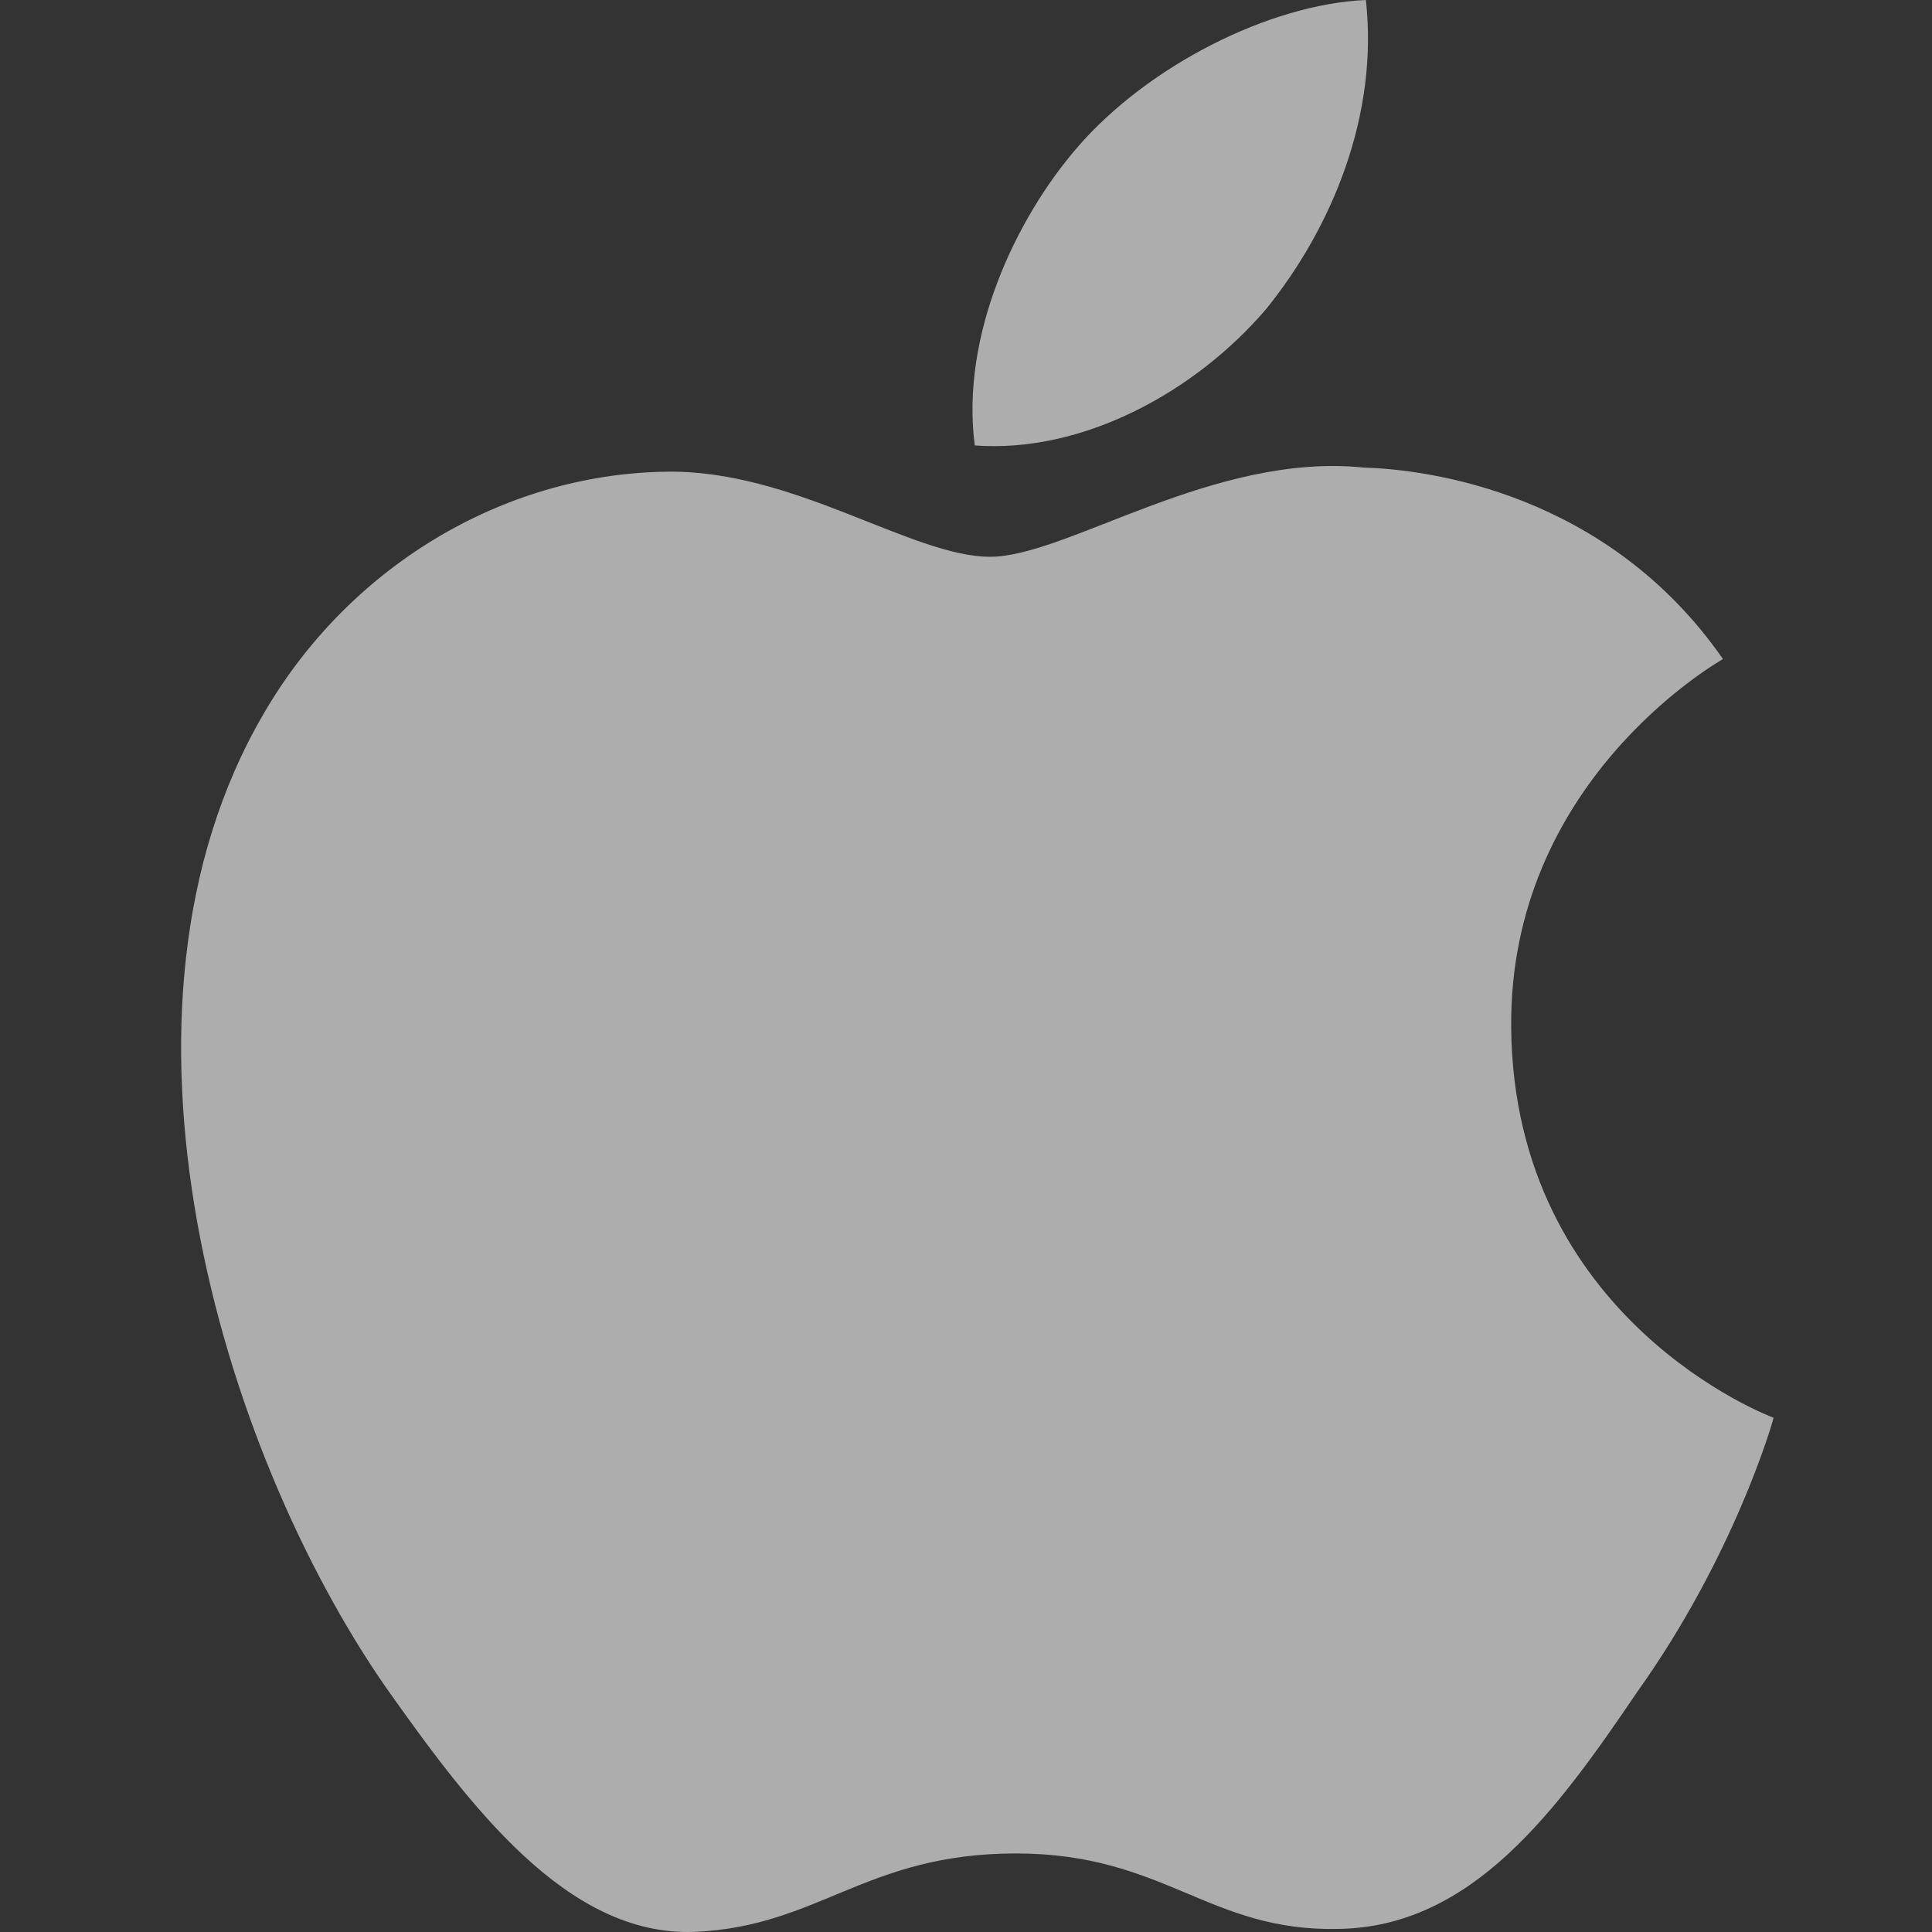
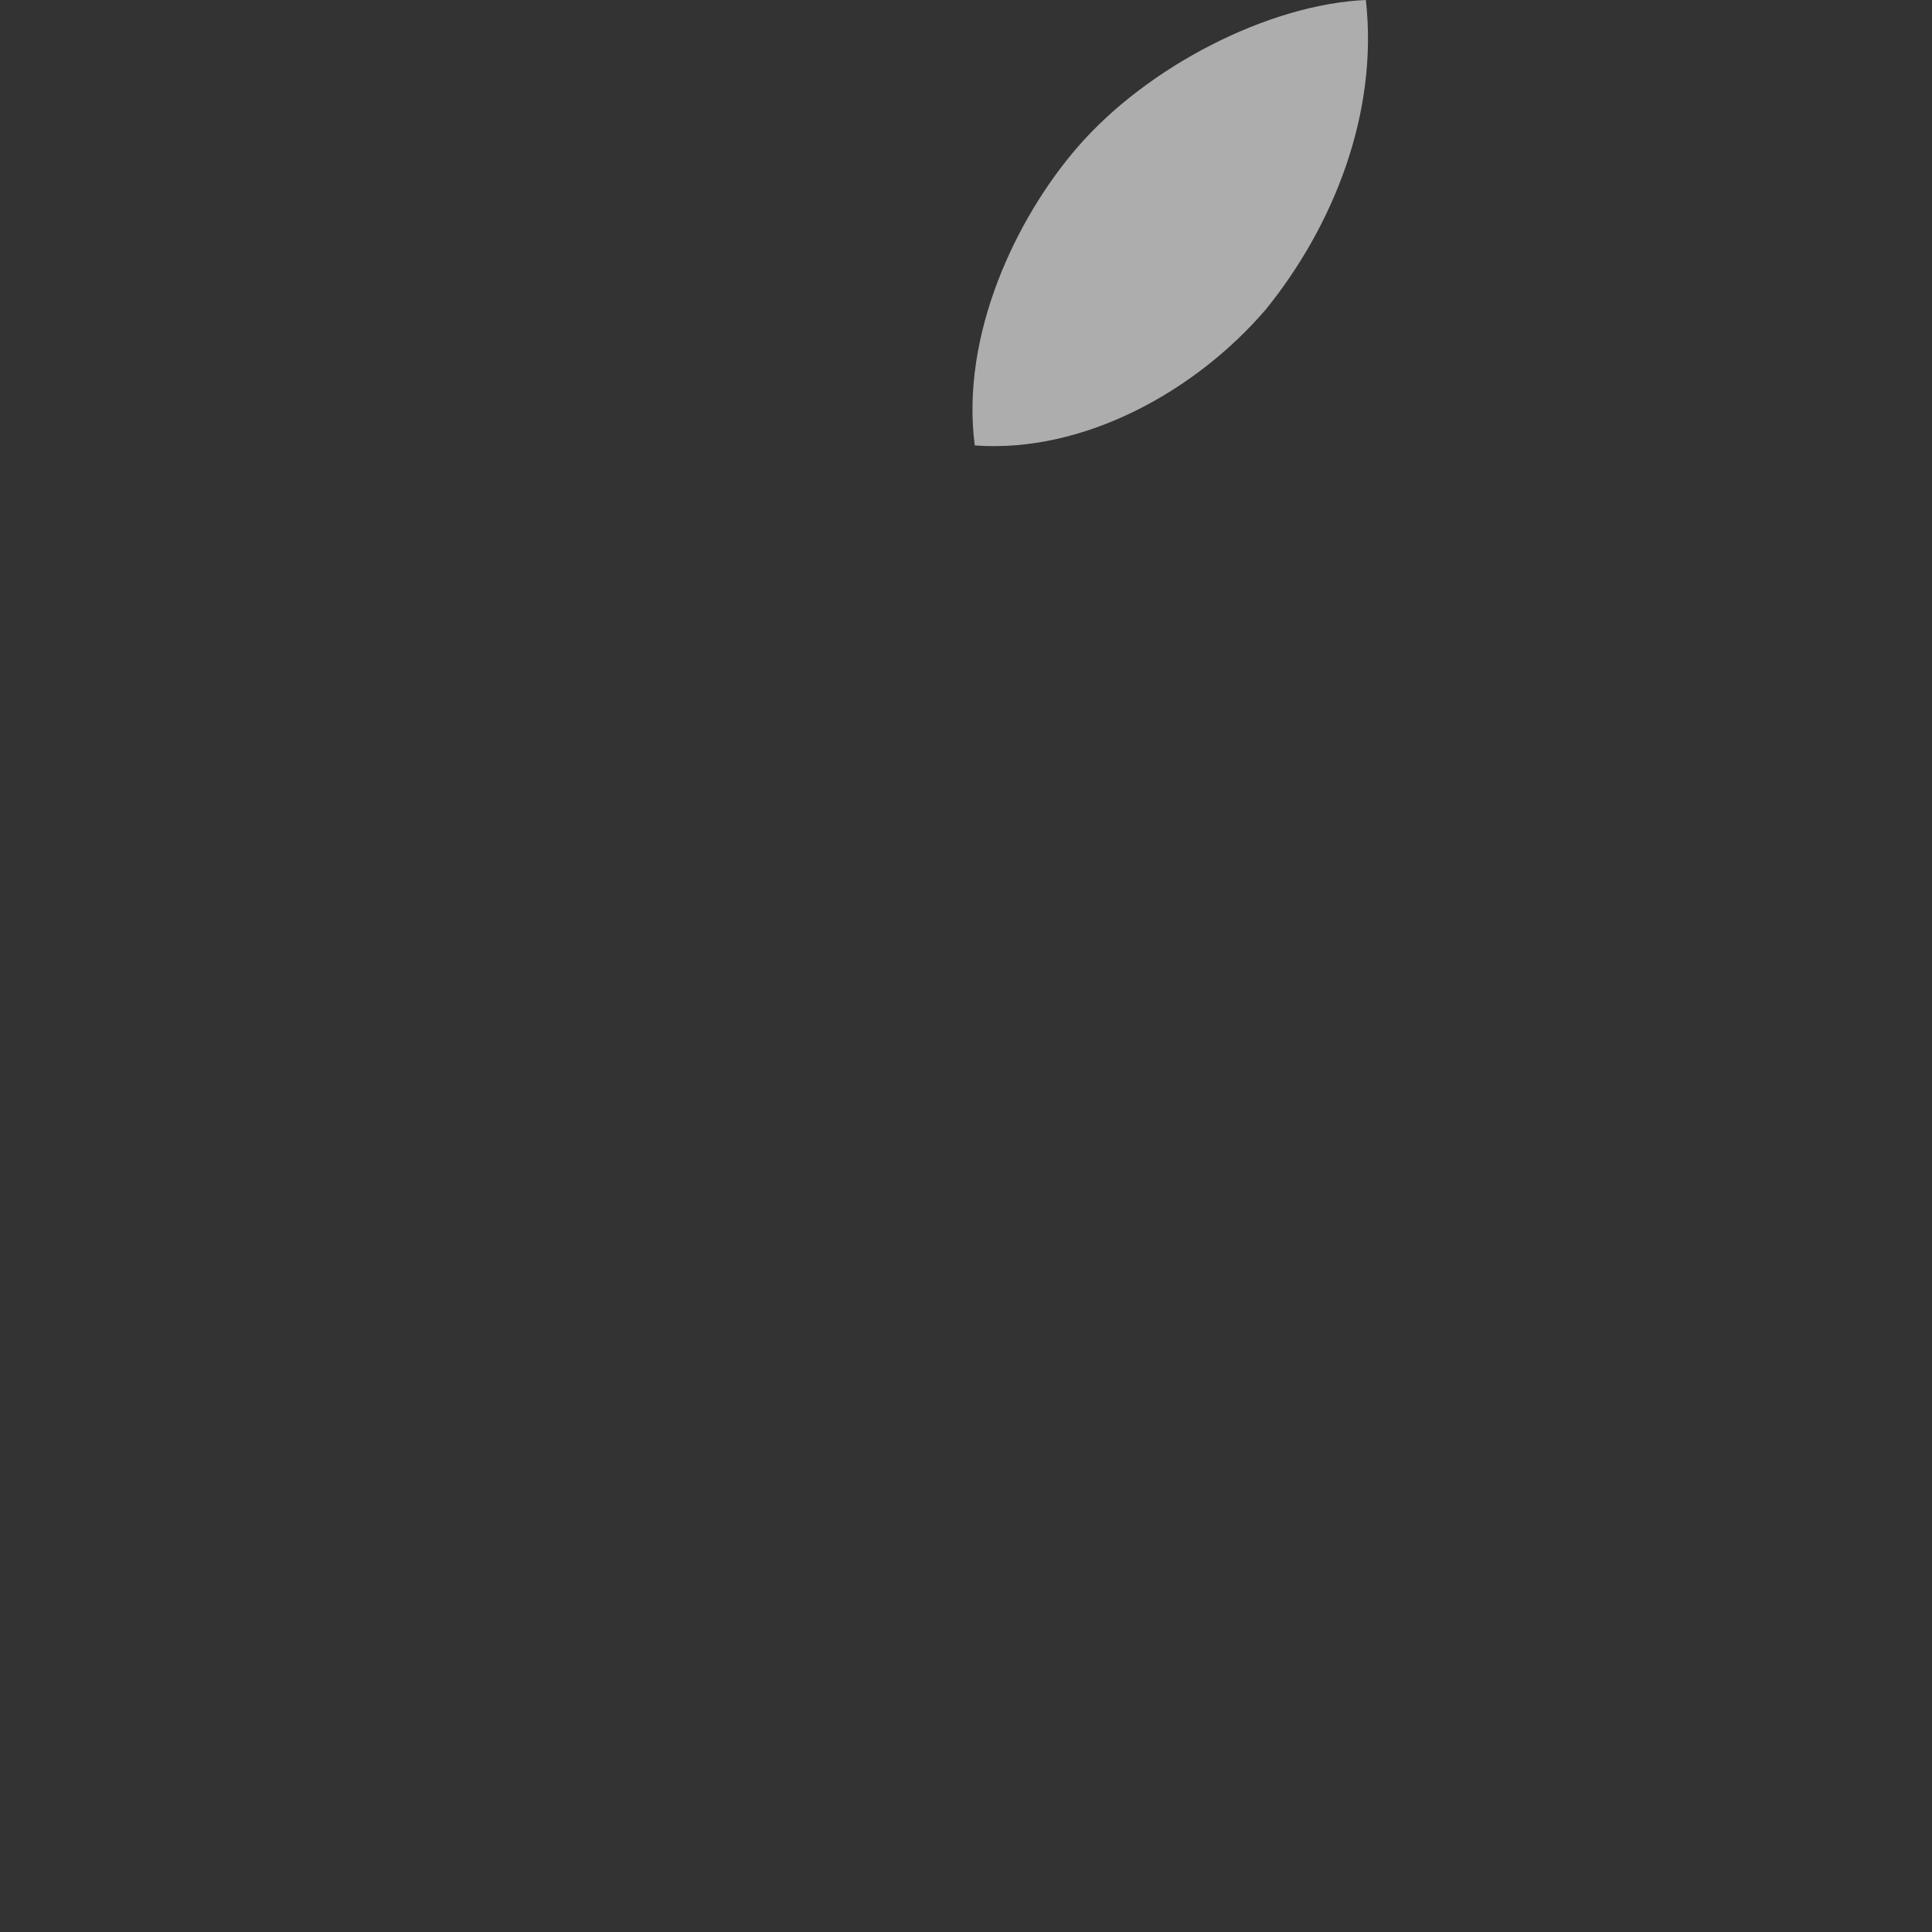
<svg xmlns="http://www.w3.org/2000/svg" width="32" height="32" viewBox="0 0 32 32" fill="none">
  <rect x="0" y="0" width="32" height="32" fill="#333333" stroke="none" />
-   <path d="M25.03 17.017C24.993 12.975 28.383 11.008 28.538 10.916C26.618 8.153 23.642 7.776 22.596 7.745C20.097 7.486 17.672 9.222 16.399 9.222C15.1 9.222 13.139 7.771 11.026 7.813C8.307 7.855 5.763 9.409 4.367 11.822C1.488 16.743 3.635 23.974 6.394 27.952C7.774 29.899 9.387 32.075 11.498 31.998C13.563 31.914 14.334 30.699 16.826 30.699C19.295 30.699 20.019 31.998 22.172 31.949C24.388 31.914 25.783 29.992 27.115 28.027C28.71 25.794 29.35 23.595 29.376 23.482C29.324 23.465 25.072 21.863 25.03 17.017Z" fill="white" fill-opacity="0.6" />
  <path d="M20.963 5.129C22.074 3.758 22.834 1.893 22.623 0C21.015 0.07 19.005 1.098 17.847 2.438C16.823 3.62 15.908 5.557 16.145 7.378C17.95 7.511 19.804 6.479 20.963 5.129Z" fill="white" fill-opacity="0.6" />
</svg>